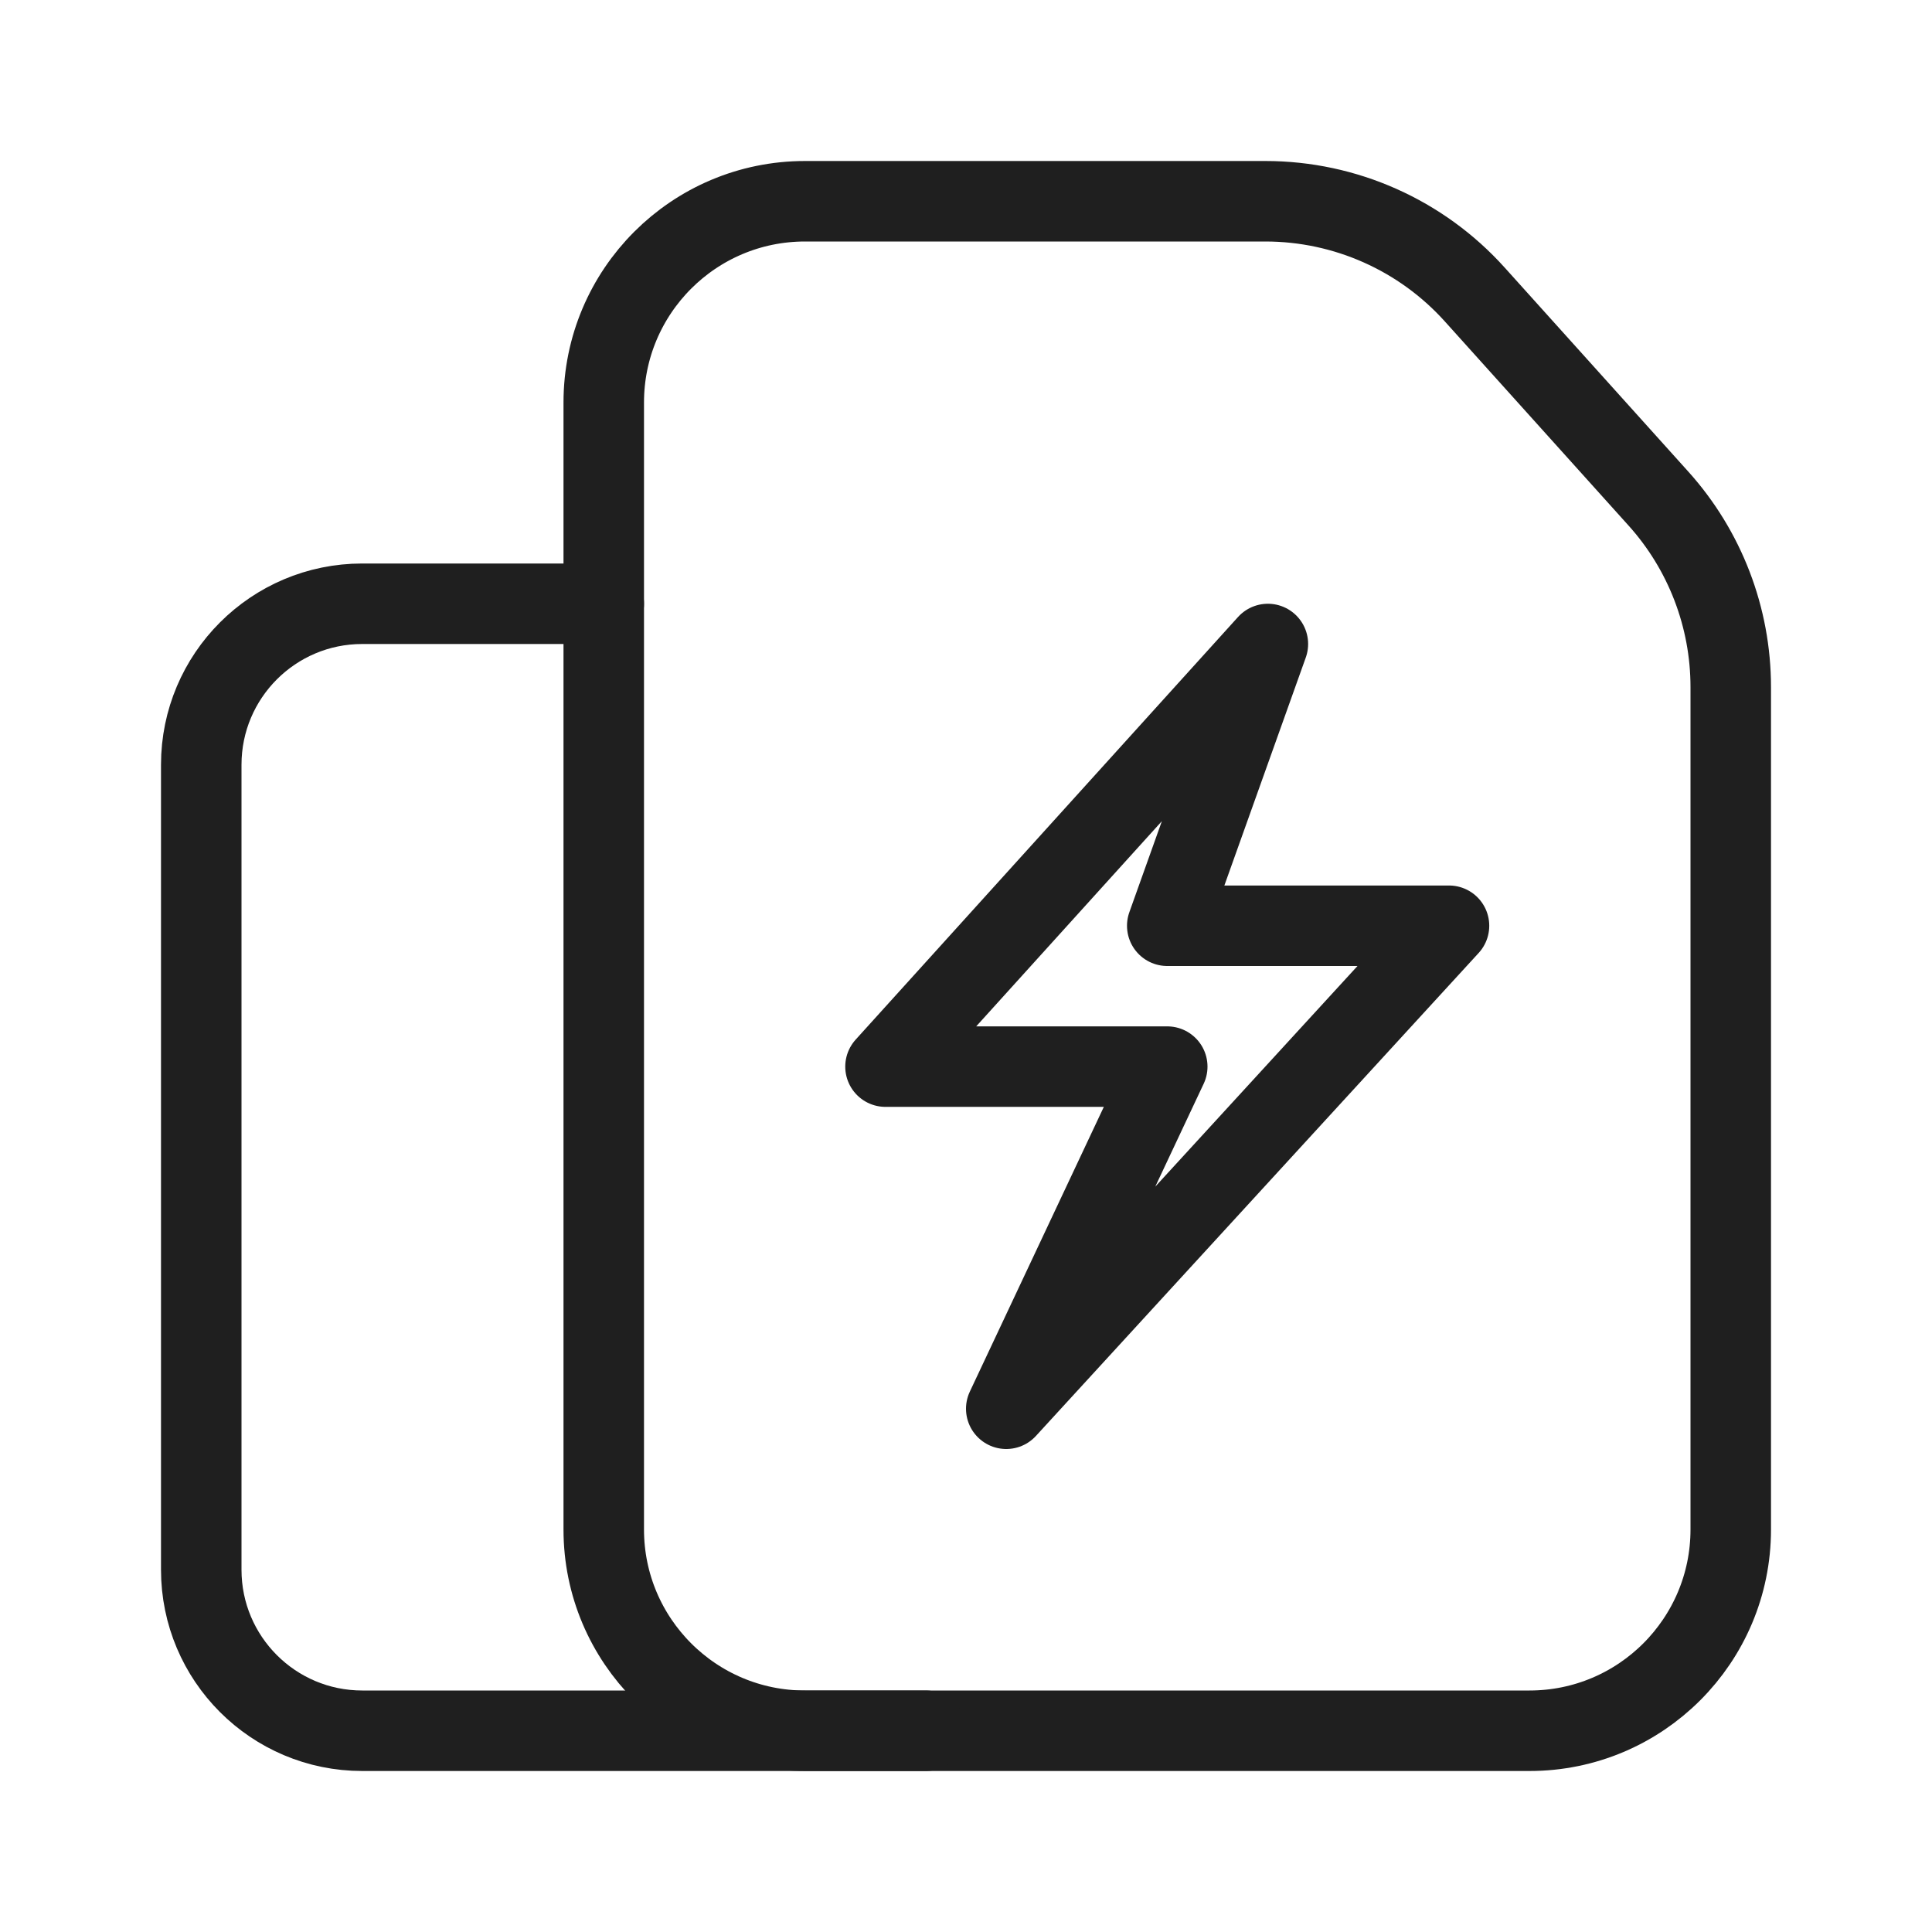
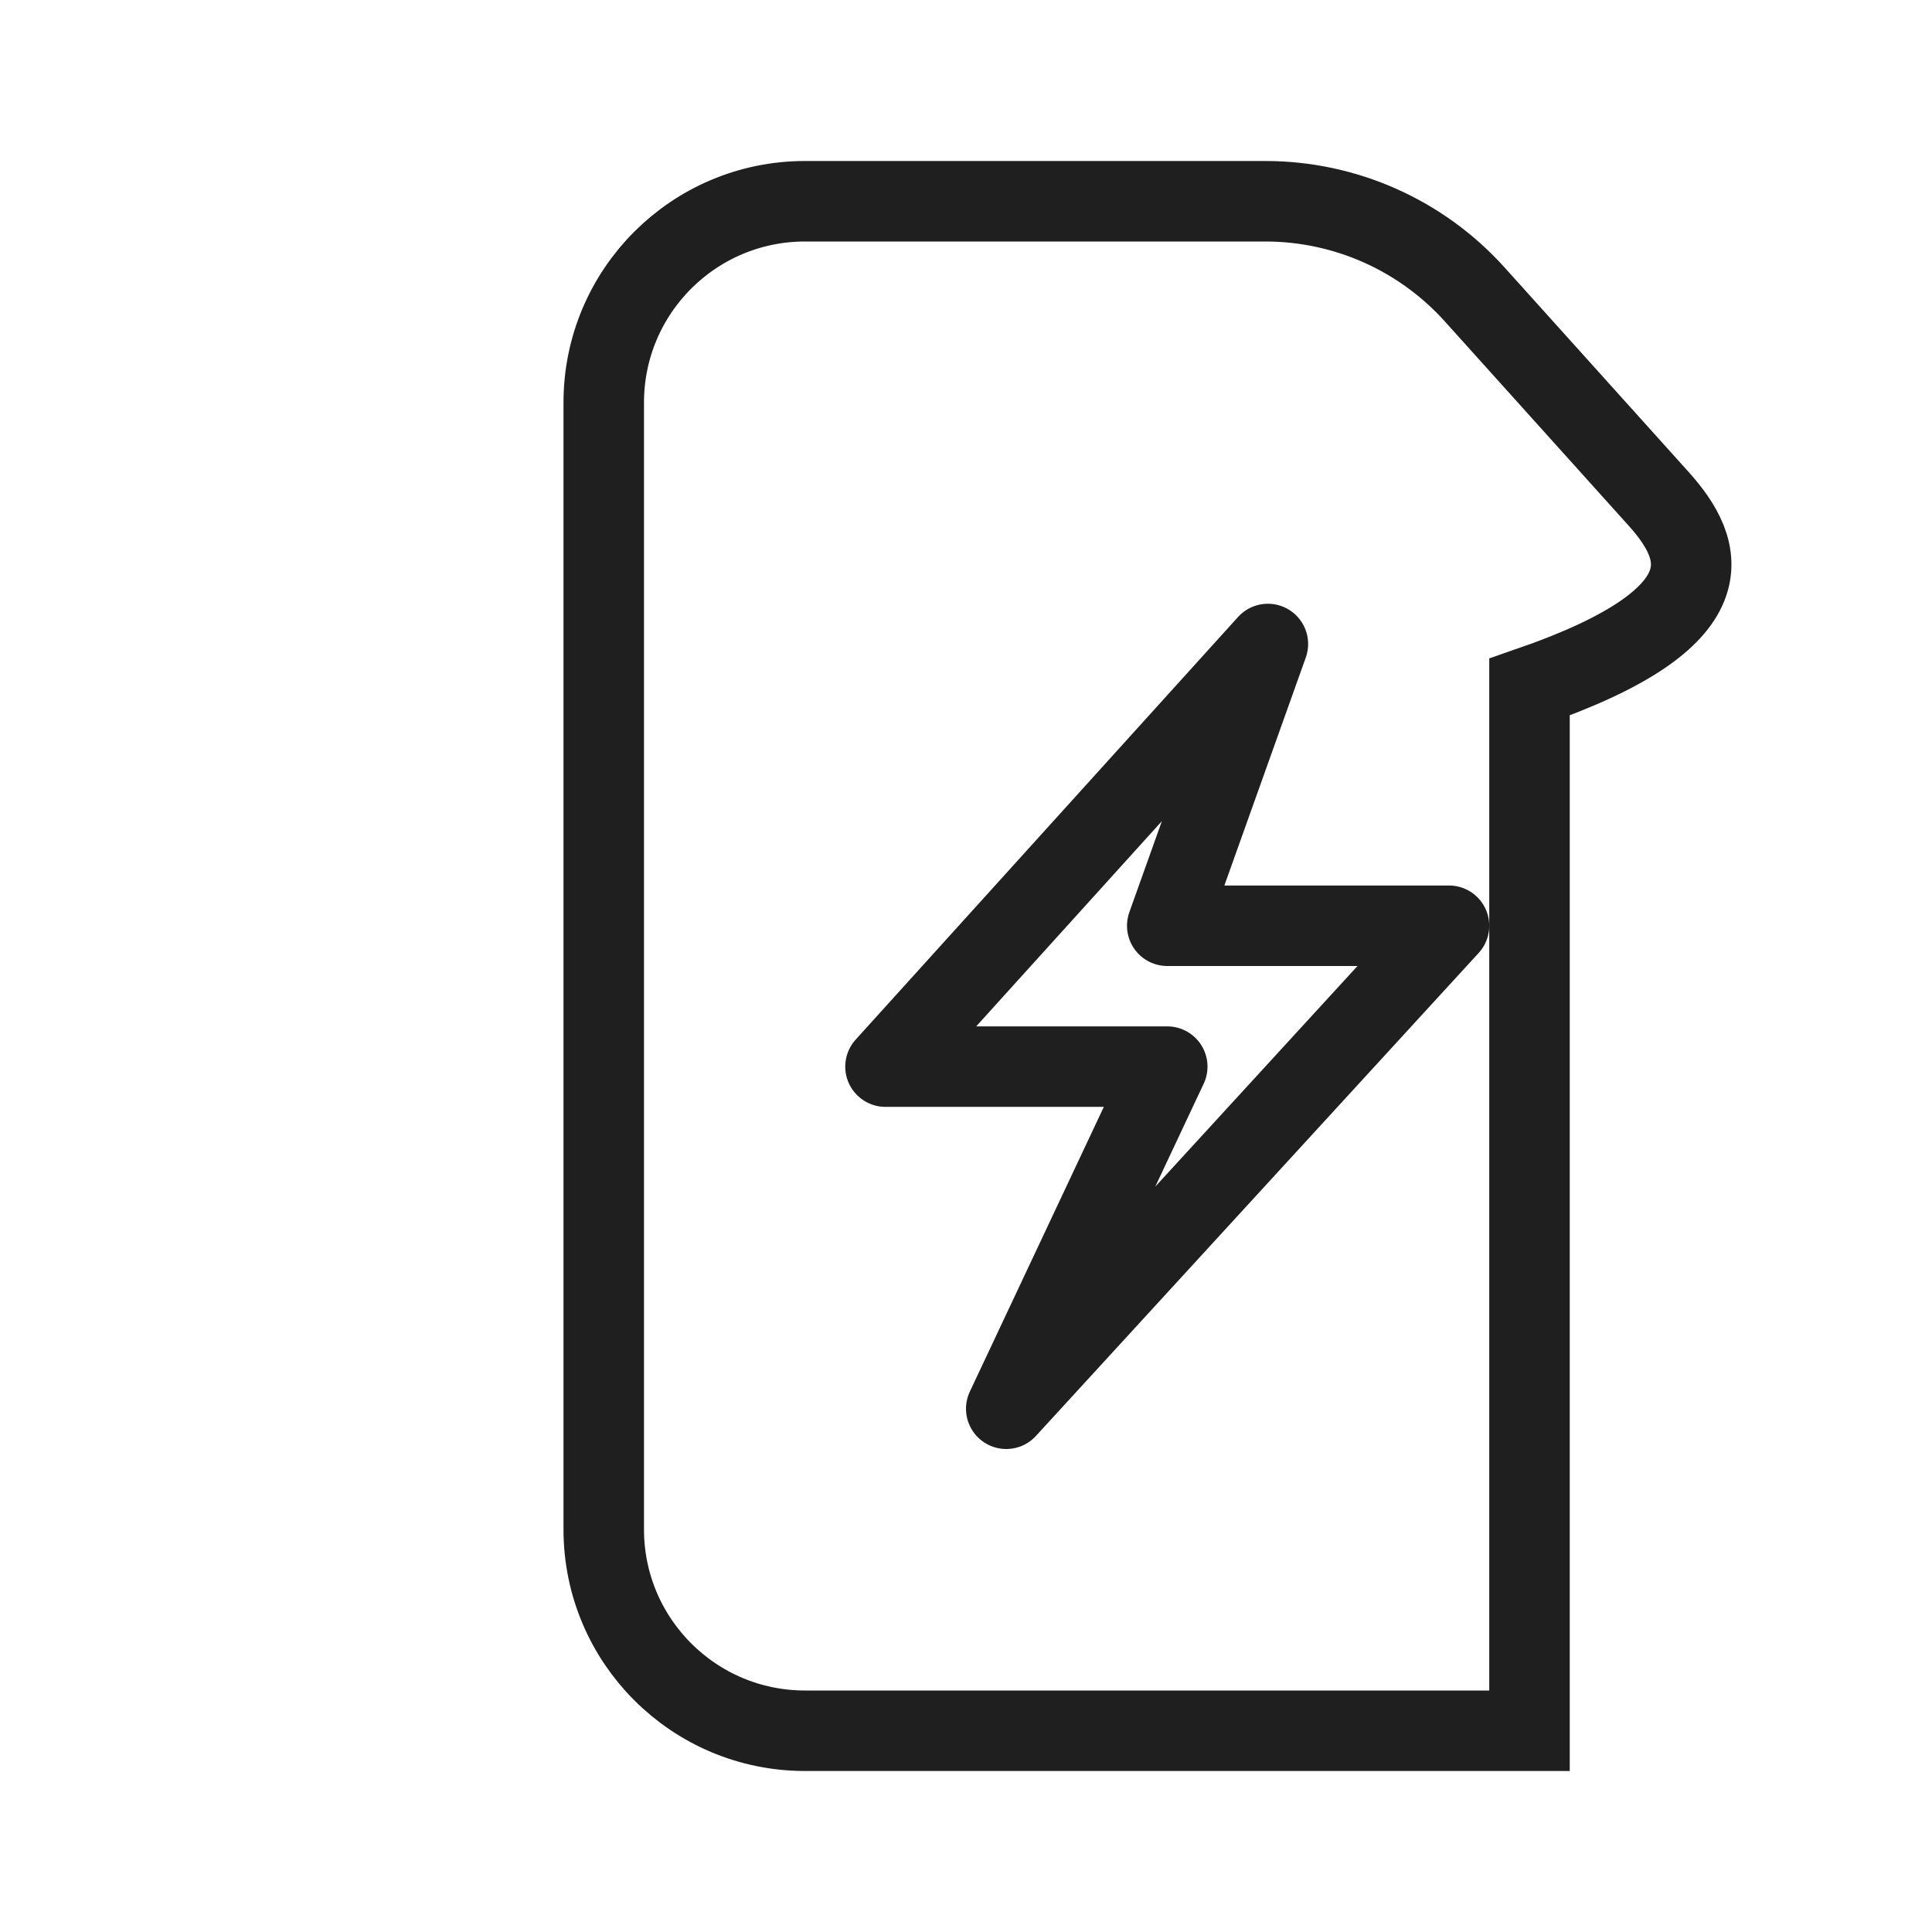
<svg xmlns="http://www.w3.org/2000/svg" width="48" height="48" viewBox="0 0 48 48" fill="none">
-   <path d="M15 10V38C15 40.761 17.239 43 20 43H38C40.761 43 43 40.761 43 38V17.07C43 15.341 42.36 13.672 41.203 12.387L36.64 7.317C35.313 5.842 33.422 5 31.437 5H20C17.239 5 15 7.239 15 10Z" stroke="#1F1F1F" stroke-width="2" />
-   <path d="M15 15H9C6.791 15 5 16.791 5 19V39C5 41.209 6.791 43 9 43H23" stroke="#1F1F1F" stroke-width="2" stroke-linecap="round" stroke-linejoin="round" />
+   <path d="M15 10V38C15 40.761 17.239 43 20 43H38V17.07C43 15.341 42.36 13.672 41.203 12.387L36.64 7.317C35.313 5.842 33.422 5 31.437 5H20C17.239 5 15 7.239 15 10Z" stroke="#1F1F1F" stroke-width="2" />
  <path d="M22 26.5L31.5 16L29 23H36L25 35L29 26.5H22Z" stroke="#1F1F1F" stroke-width="2" stroke-linecap="round" stroke-linejoin="round" />
</svg>